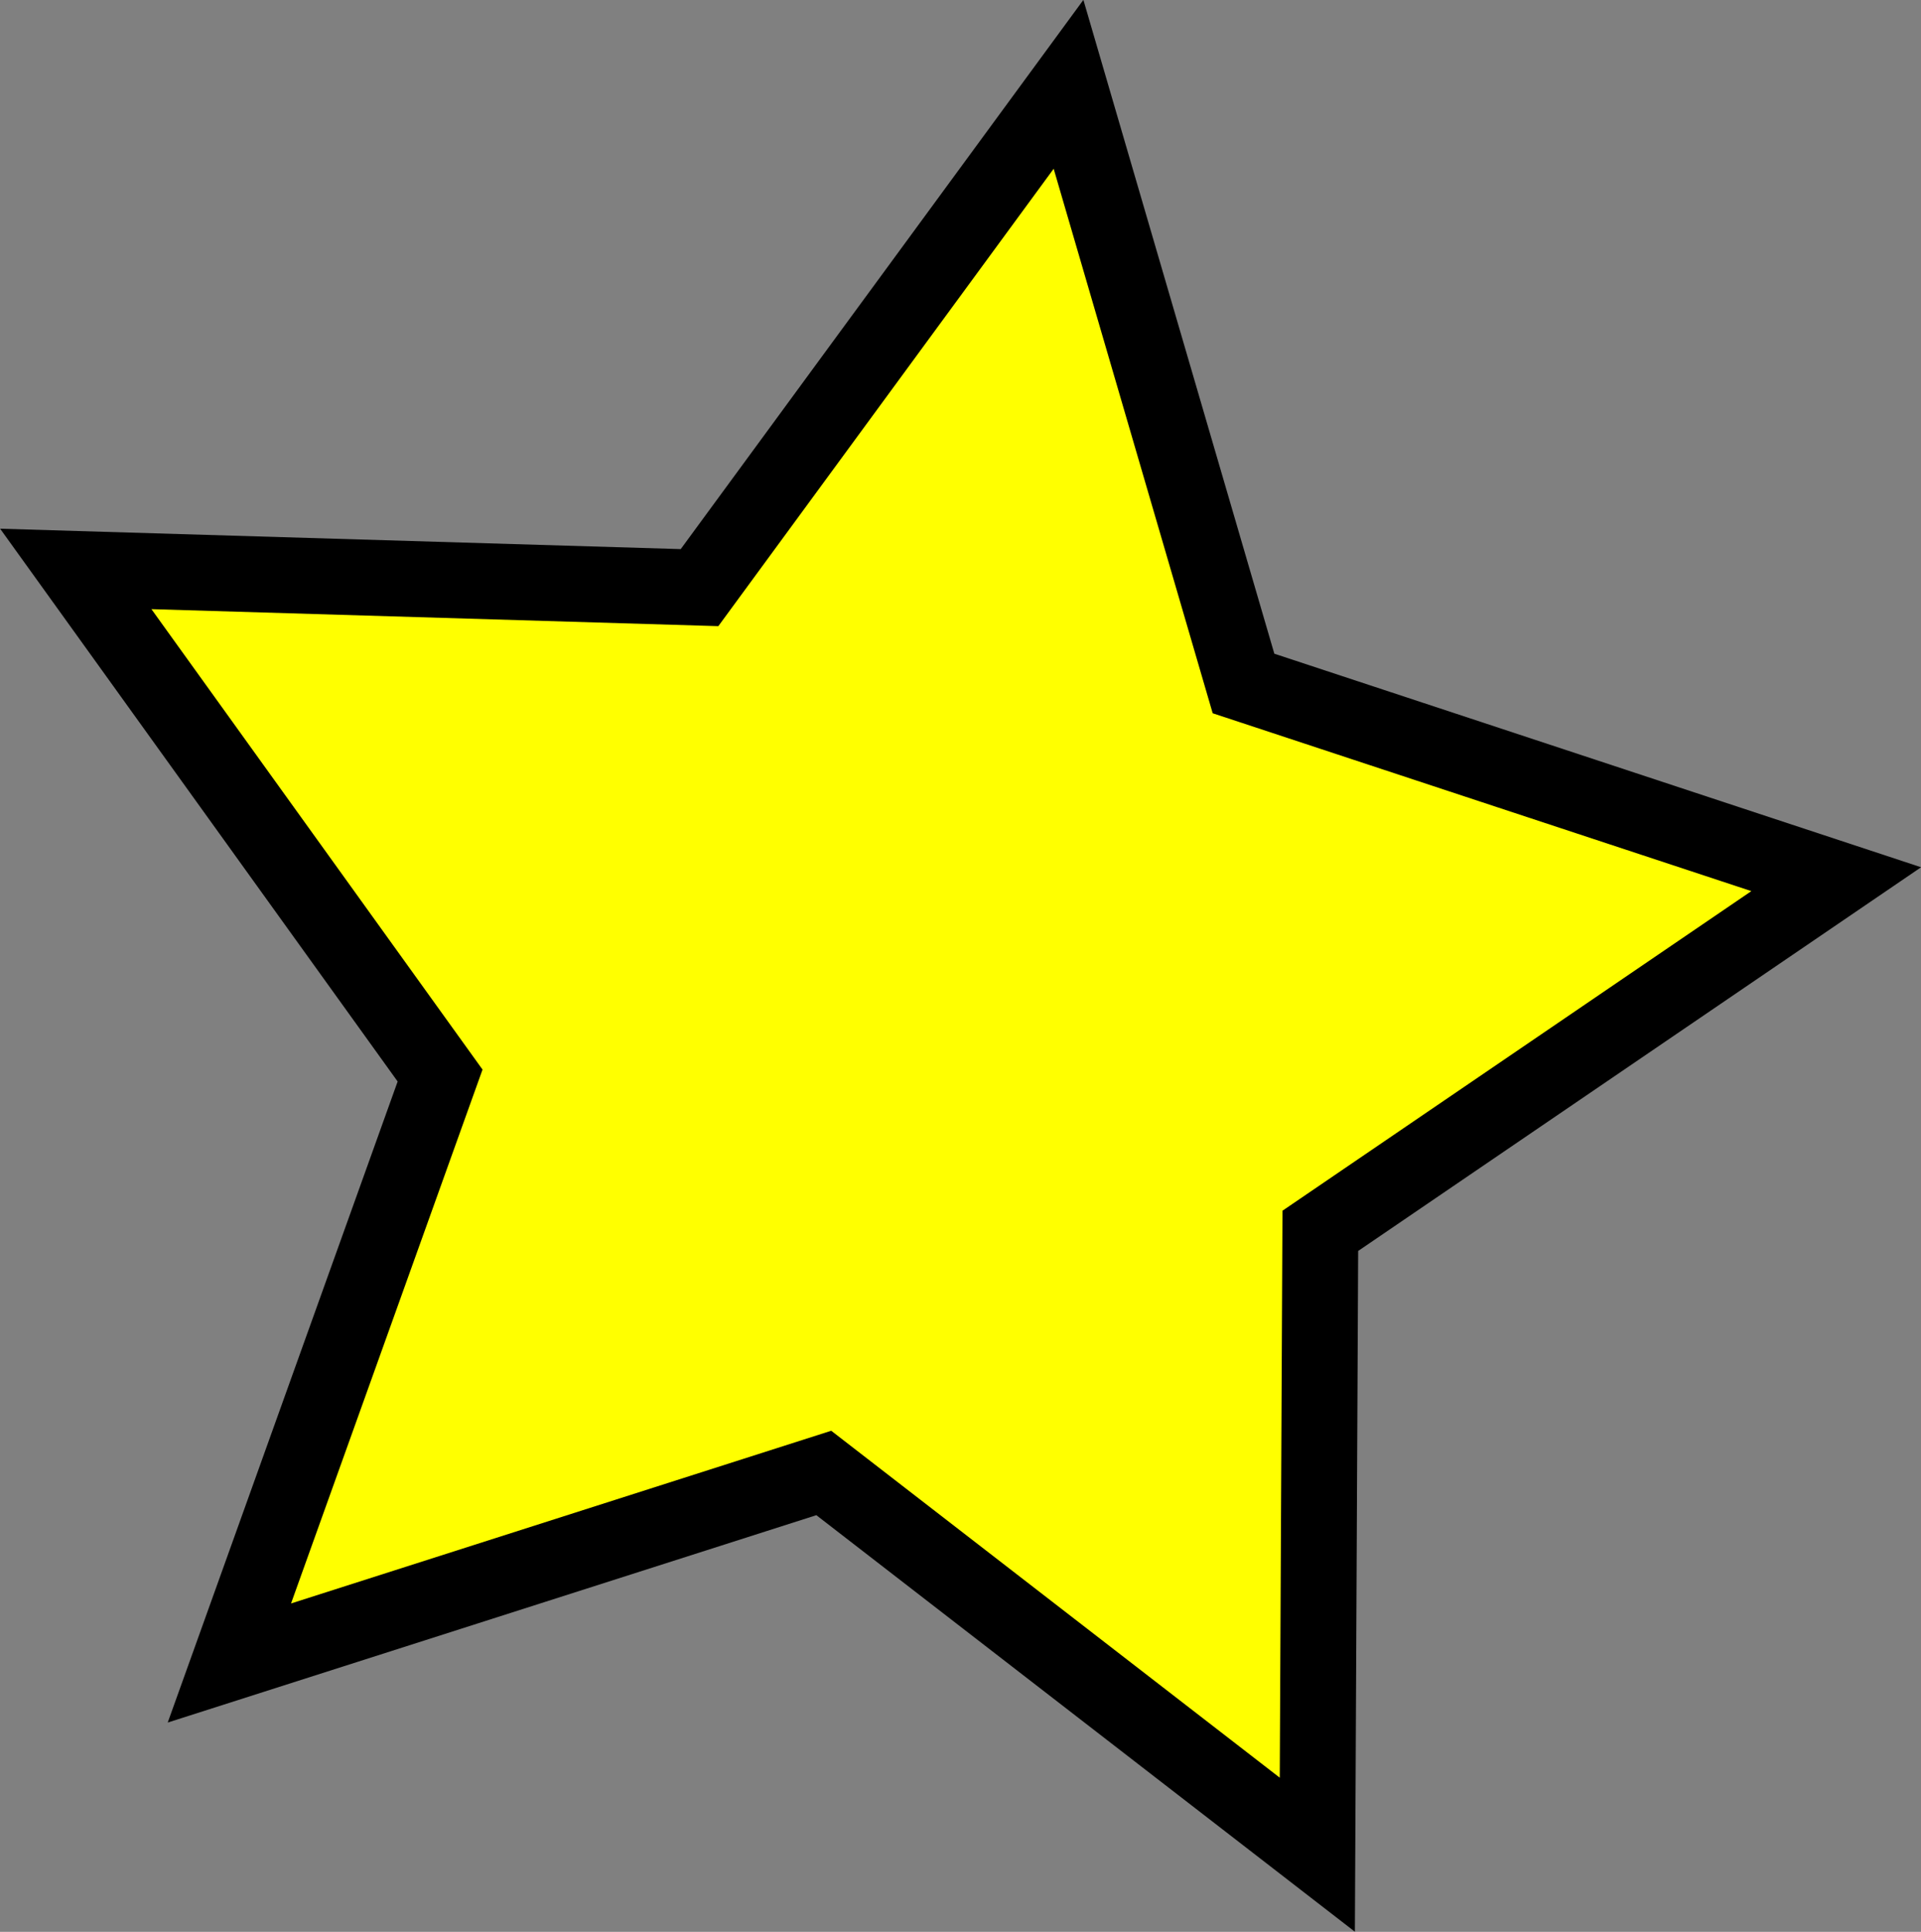
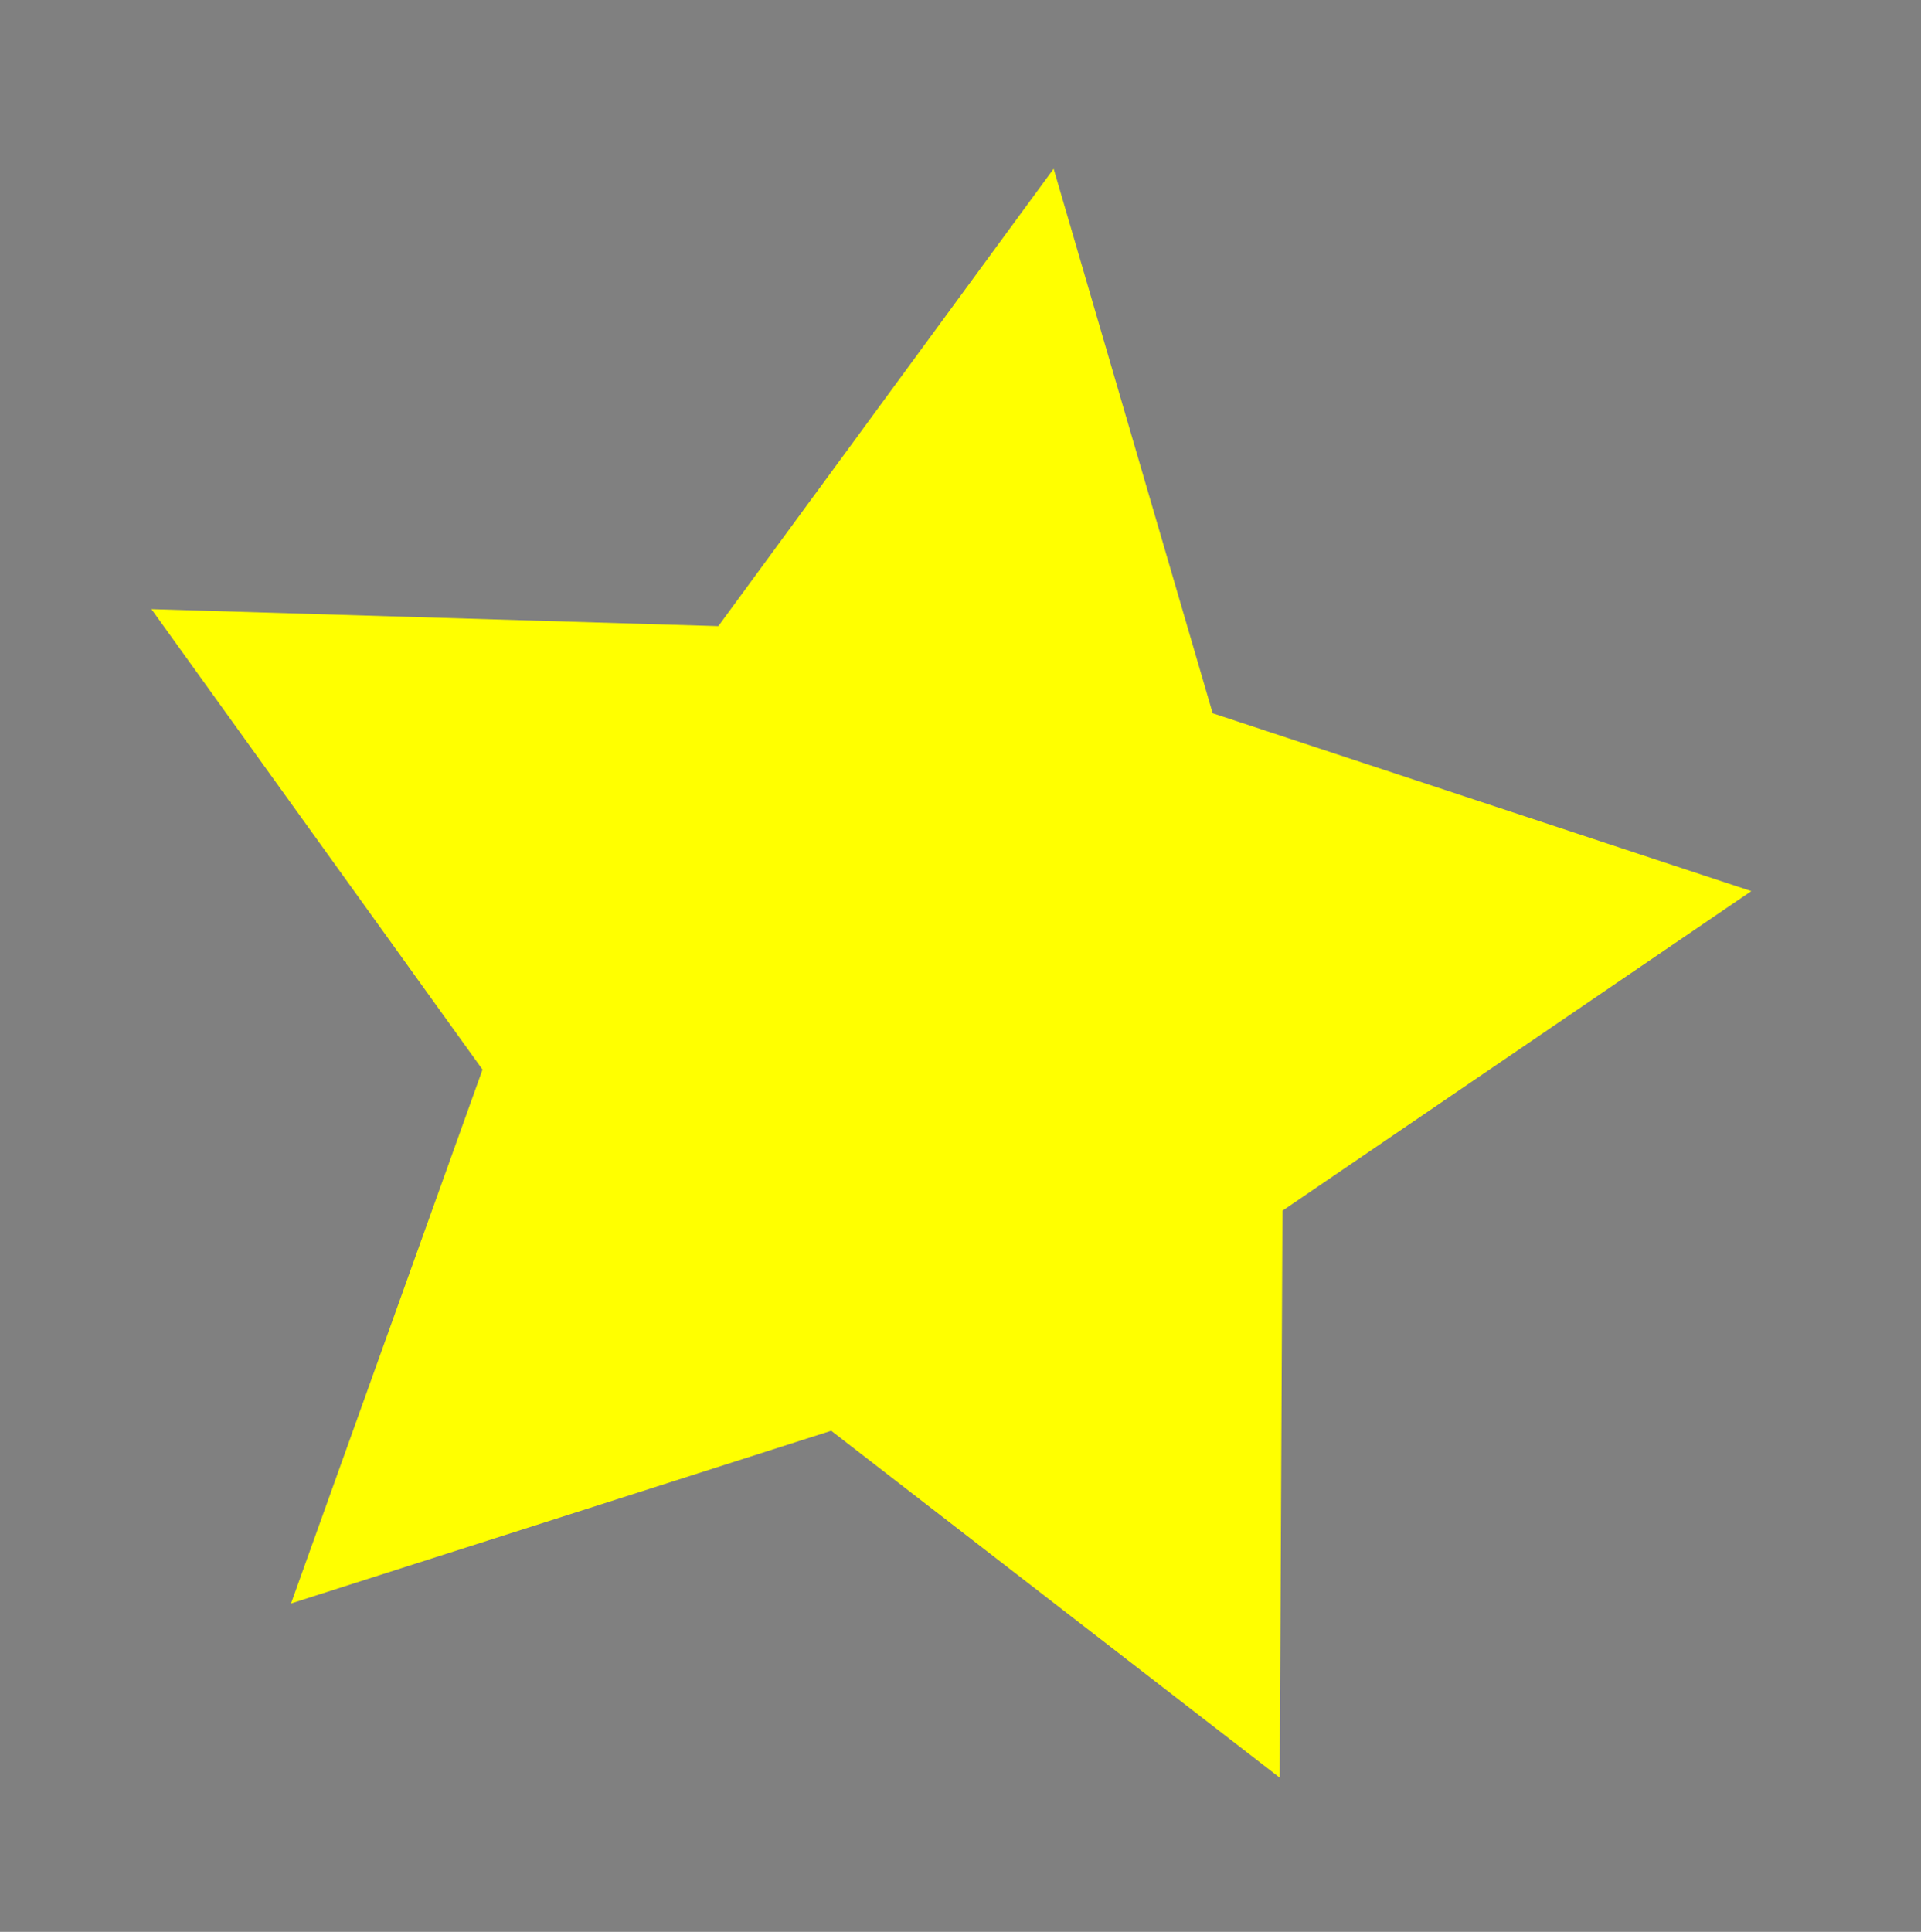
<svg xmlns="http://www.w3.org/2000/svg" id="_レイヤー_2" data-name="レイヤー 2" viewBox="0 0 63.3 63.65">
  <rect x="0" y="0" width="63.3" height="63.65" fill="#808080" stroke="none" />
  <defs>
    <style>
      .cls-1 {
        fill: none;
        stroke: #000;
        stroke-miterlimit: 10;
        stroke-width: 5px;
      }

      .cls-2 {
        fill: #ff0;
      }
    </style>
  </defs>
  <g id="_レイヤー_2-2" data-name="レイヤー 2">
    <g>
-       <polygon class="cls-1" points="34.72 5.56 39.96 23.5 57.71 29.36 42.26 39.89 42.17 58.57 27.39 47.14 9.59 52.83 15.9 35.24 4.99 20.07 23.67 20.63 34.72 5.56" />
      <polygon class="cls-2" points="34.72 5.56 39.96 23.5 57.71 29.36 42.26 39.89 42.17 58.57 27.39 47.14 9.59 52.83 15.9 35.24 4.99 20.07 23.67 20.63 34.72 5.56" />
    </g>
  </g>
</svg>